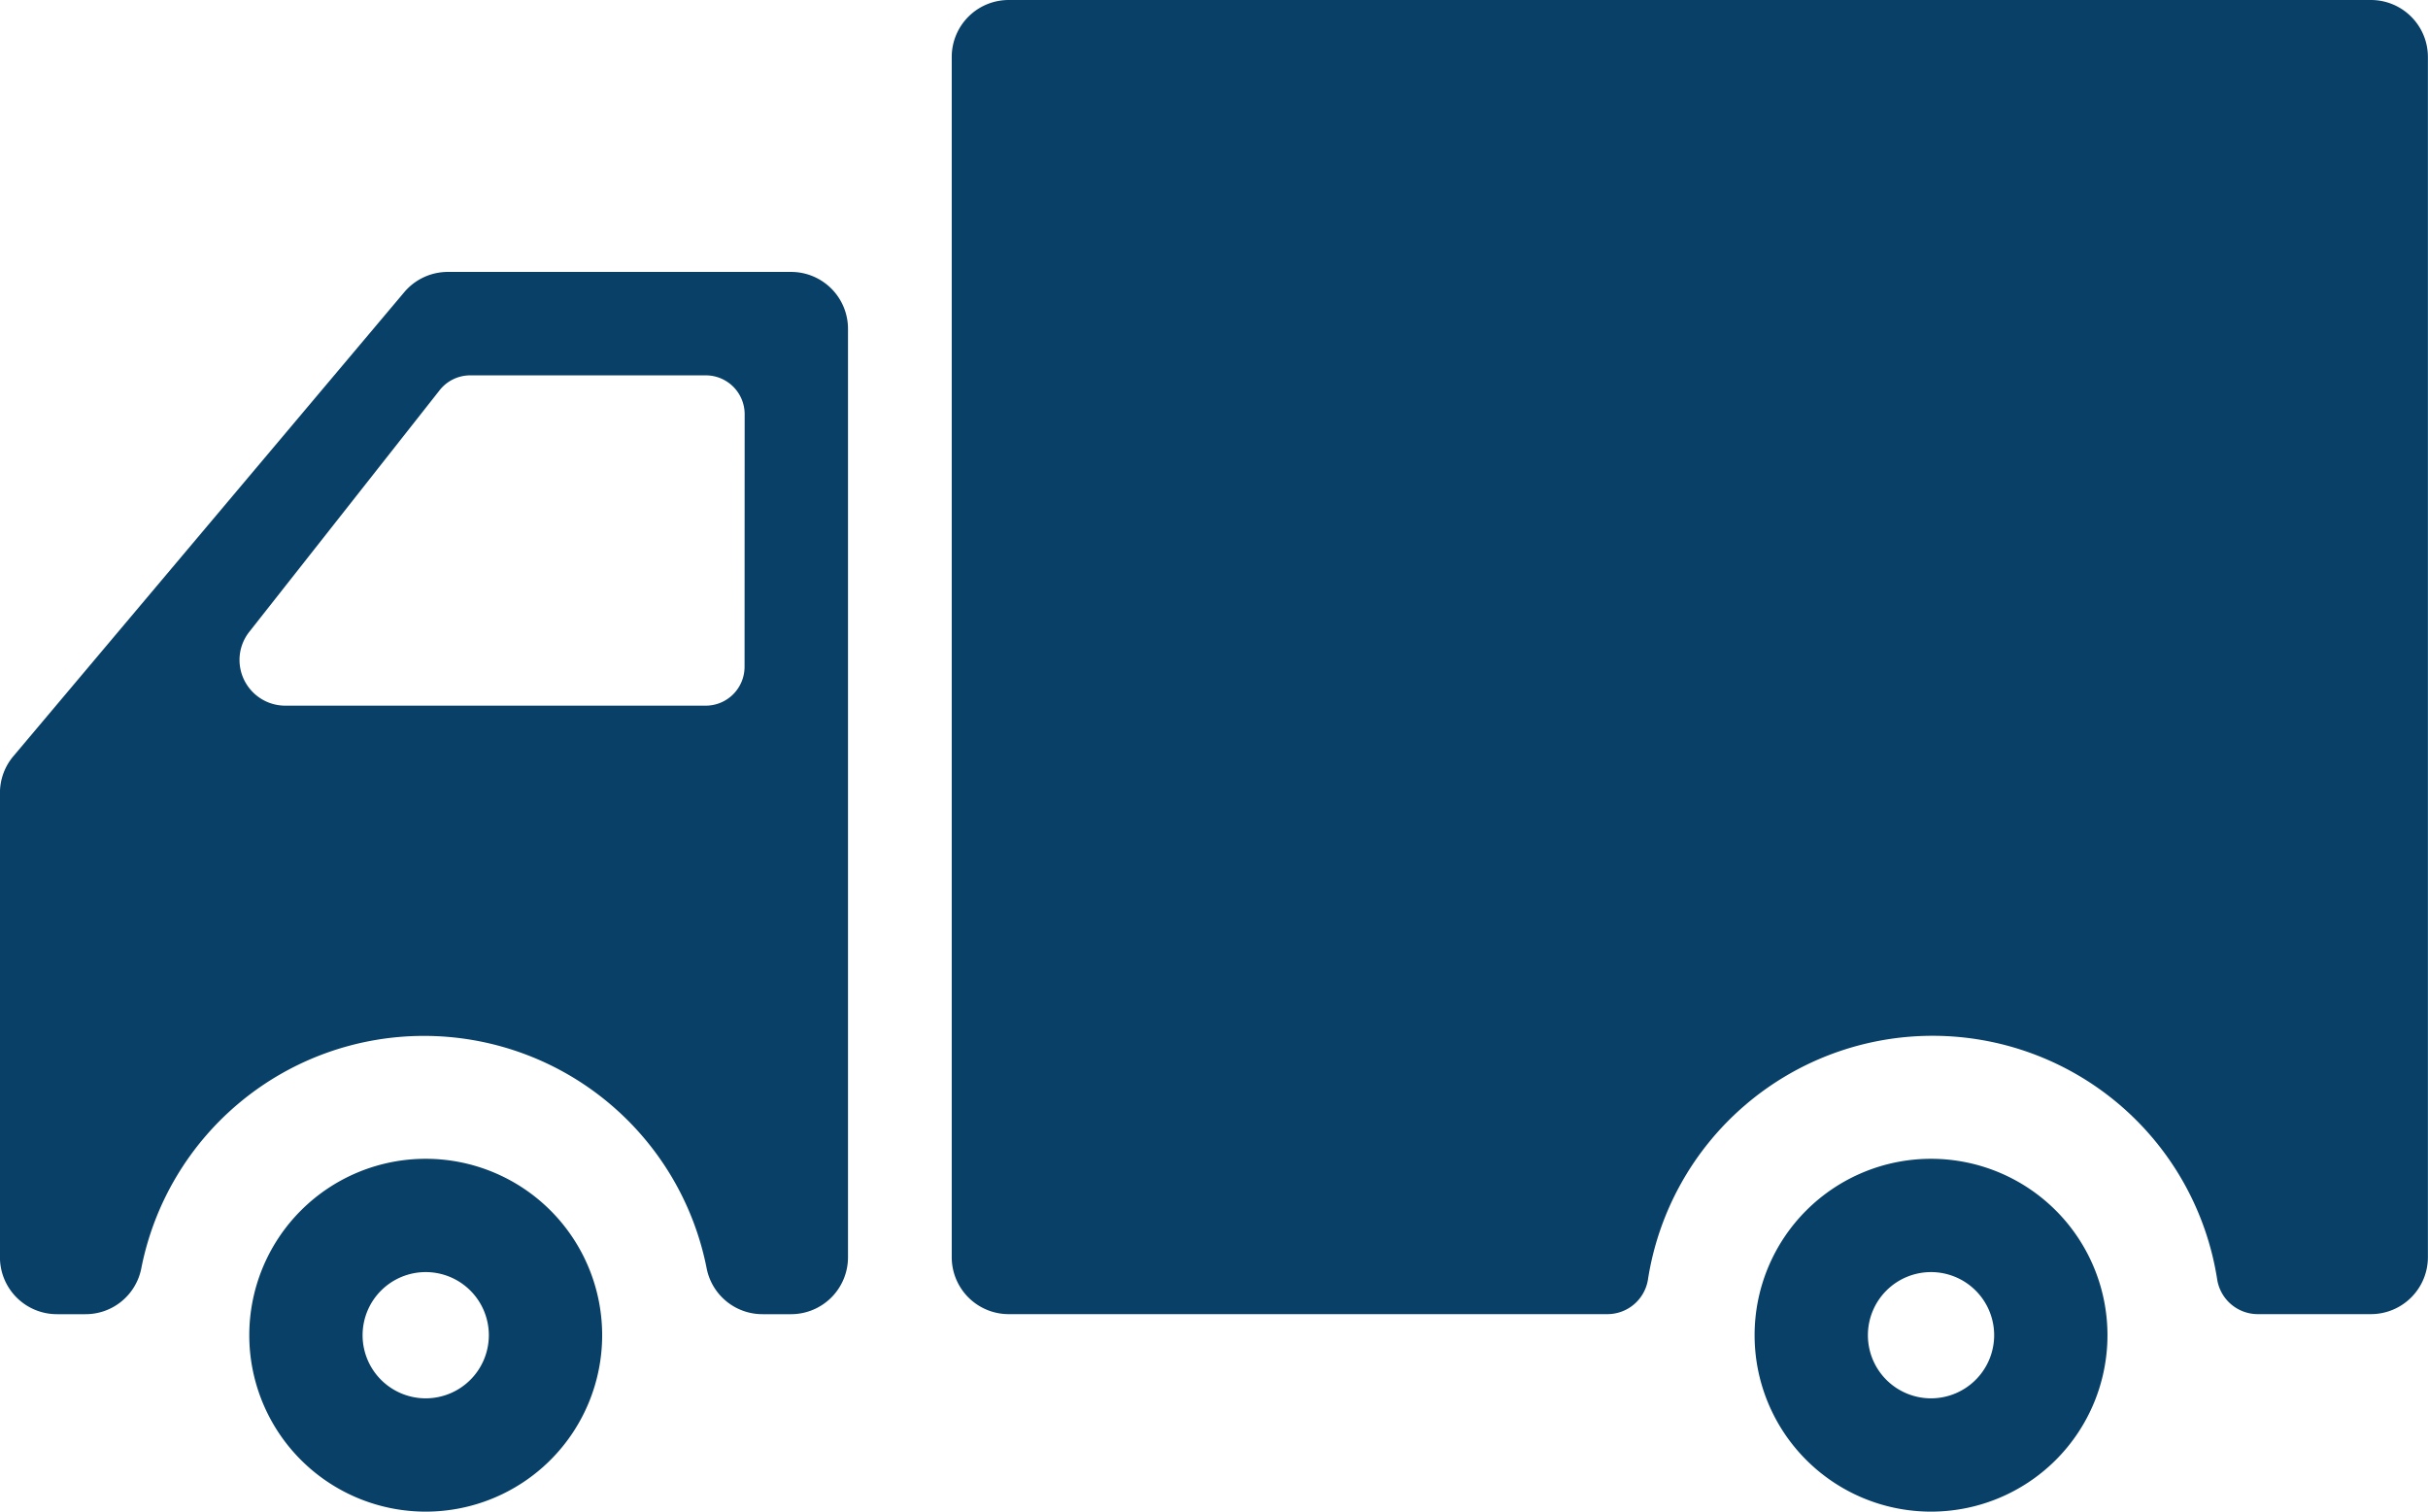
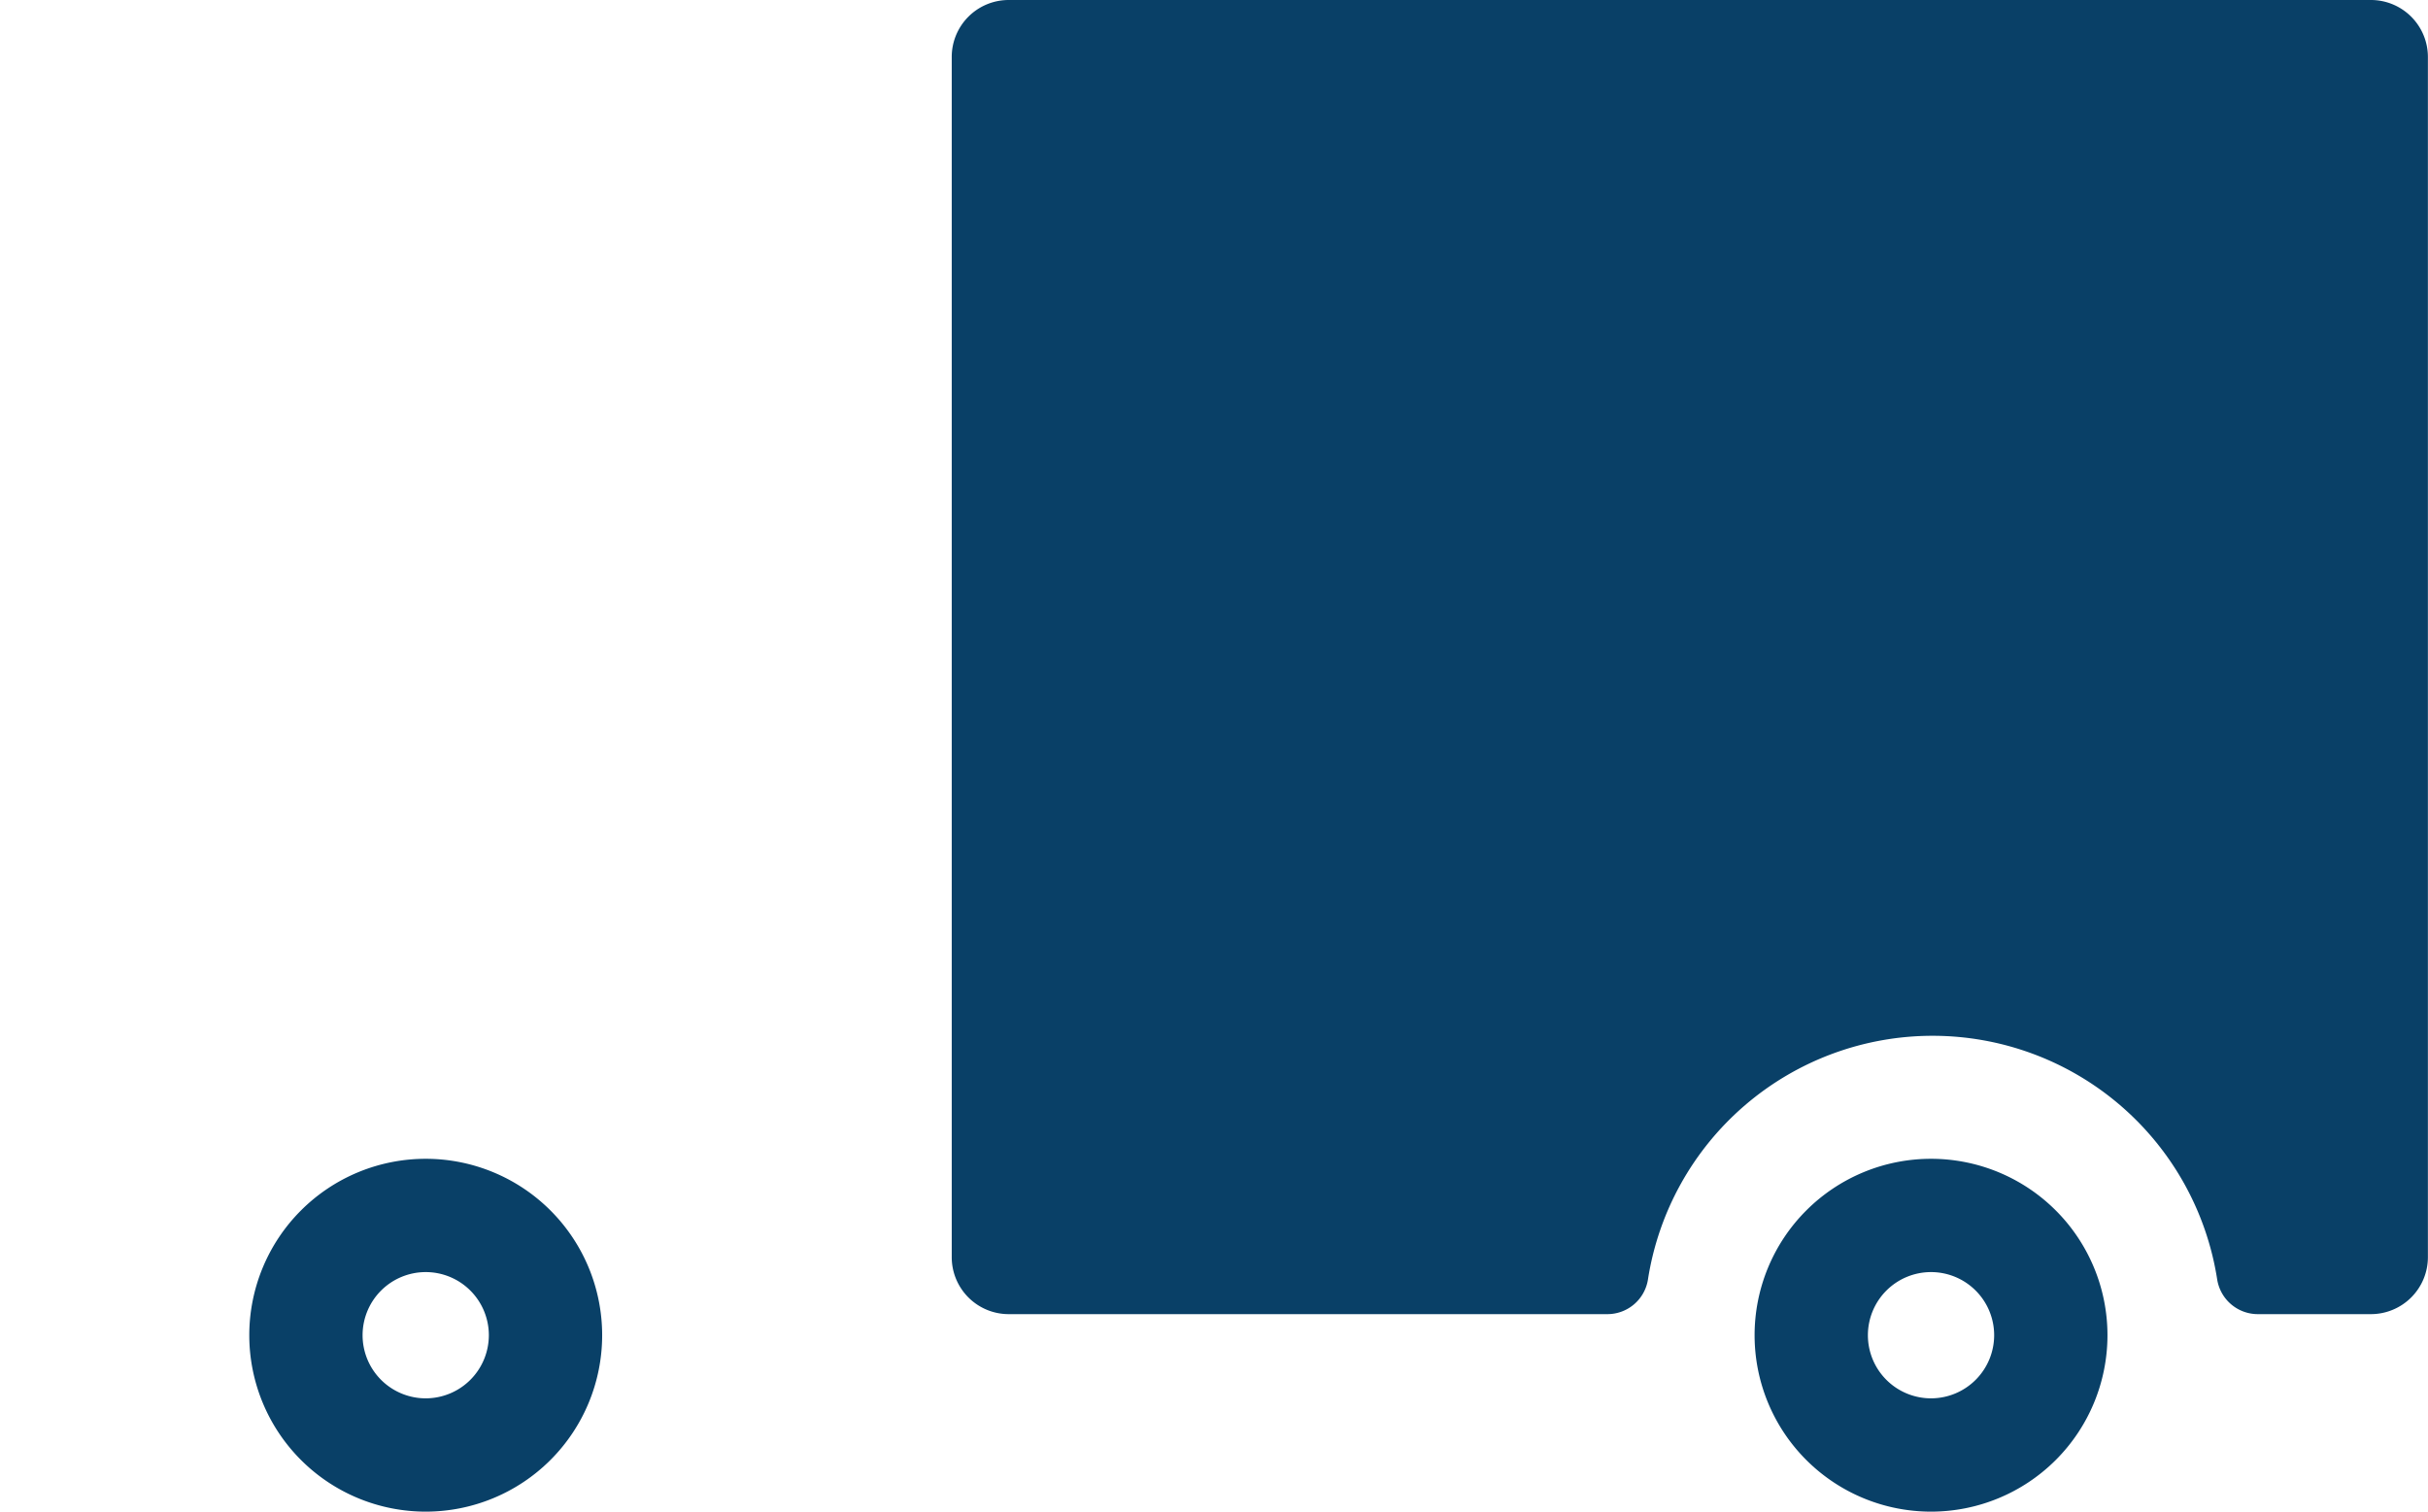
<svg xmlns="http://www.w3.org/2000/svg" width="48.729" height="30.341" viewBox="0 0 48.729 30.341">
  <g id="Camada_2" transform="translate(-17 -19)">
    <path id="Caminho_83152" data-name="Caminho 83152" d="M291.541,198a3.541,3.541,0,1,0,3.541,3.541A3.541,3.541,0,0,0,291.541,198Zm0,4.808a1.267,1.267,0,1,1,1.267-1.267A1.268,1.268,0,0,1,291.541,202.808Z" transform="translate(-235.786 -155.741)" fill="#094067" />
    <path id="Caminho_83153" data-name="Caminho 83153" d="M59.041,198a3.541,3.541,0,1,0,3.541,3.541A3.541,3.541,0,0,0,59.041,198Zm0,4.808a1.267,1.267,0,1,1,1.267-1.267A1.268,1.268,0,0,1,59.041,202.808Z" transform="translate(-33.497 -155.741)" fill="#094067" />
    <path id="Caminho_83154" data-name="Caminho 83154" d="M165.143,19h27.34a1.144,1.144,0,0,1,1.143,1.143V44.234a1.144,1.144,0,0,1-1.143,1.143h-2.265a.826.826,0,0,1-.82-.69,5.781,5.781,0,0,0-11.426,0,.824.824,0,0,1-.82.69H165.143A1.143,1.143,0,0,1,164,44.234V20.143A1.143,1.143,0,0,1,165.143,19Z" transform="translate(-127.899 0)" fill="#094067" />
-     <path id="Caminho_83155" data-name="Caminho 83155" d="M32.879,61H25.988a1.144,1.144,0,0,0-.875.407l-7.845,9.314a1.141,1.141,0,0,0-.269.737v9.319a1.143,1.143,0,0,0,1.143,1.143h.567a1.139,1.139,0,0,0,1.125-.911,5.782,5.782,0,0,1,11.35,0,1.141,1.141,0,0,0,1.125.911h.567a1.143,1.143,0,0,0,1.143-1.143V62.143A1.142,1.142,0,0,0,32.879,61Zm-.936,7.926a.78.78,0,0,1-.78.78H22.726a.919.919,0,0,1-.919-.919.909.909,0,0,1,.2-.568l3.815-4.843a.781.781,0,0,1,.612-.3h4.731a.78.78,0,0,1,.78.78Z" transform="translate(0 -36.542)" fill="#094067" />
  </g>
</svg>